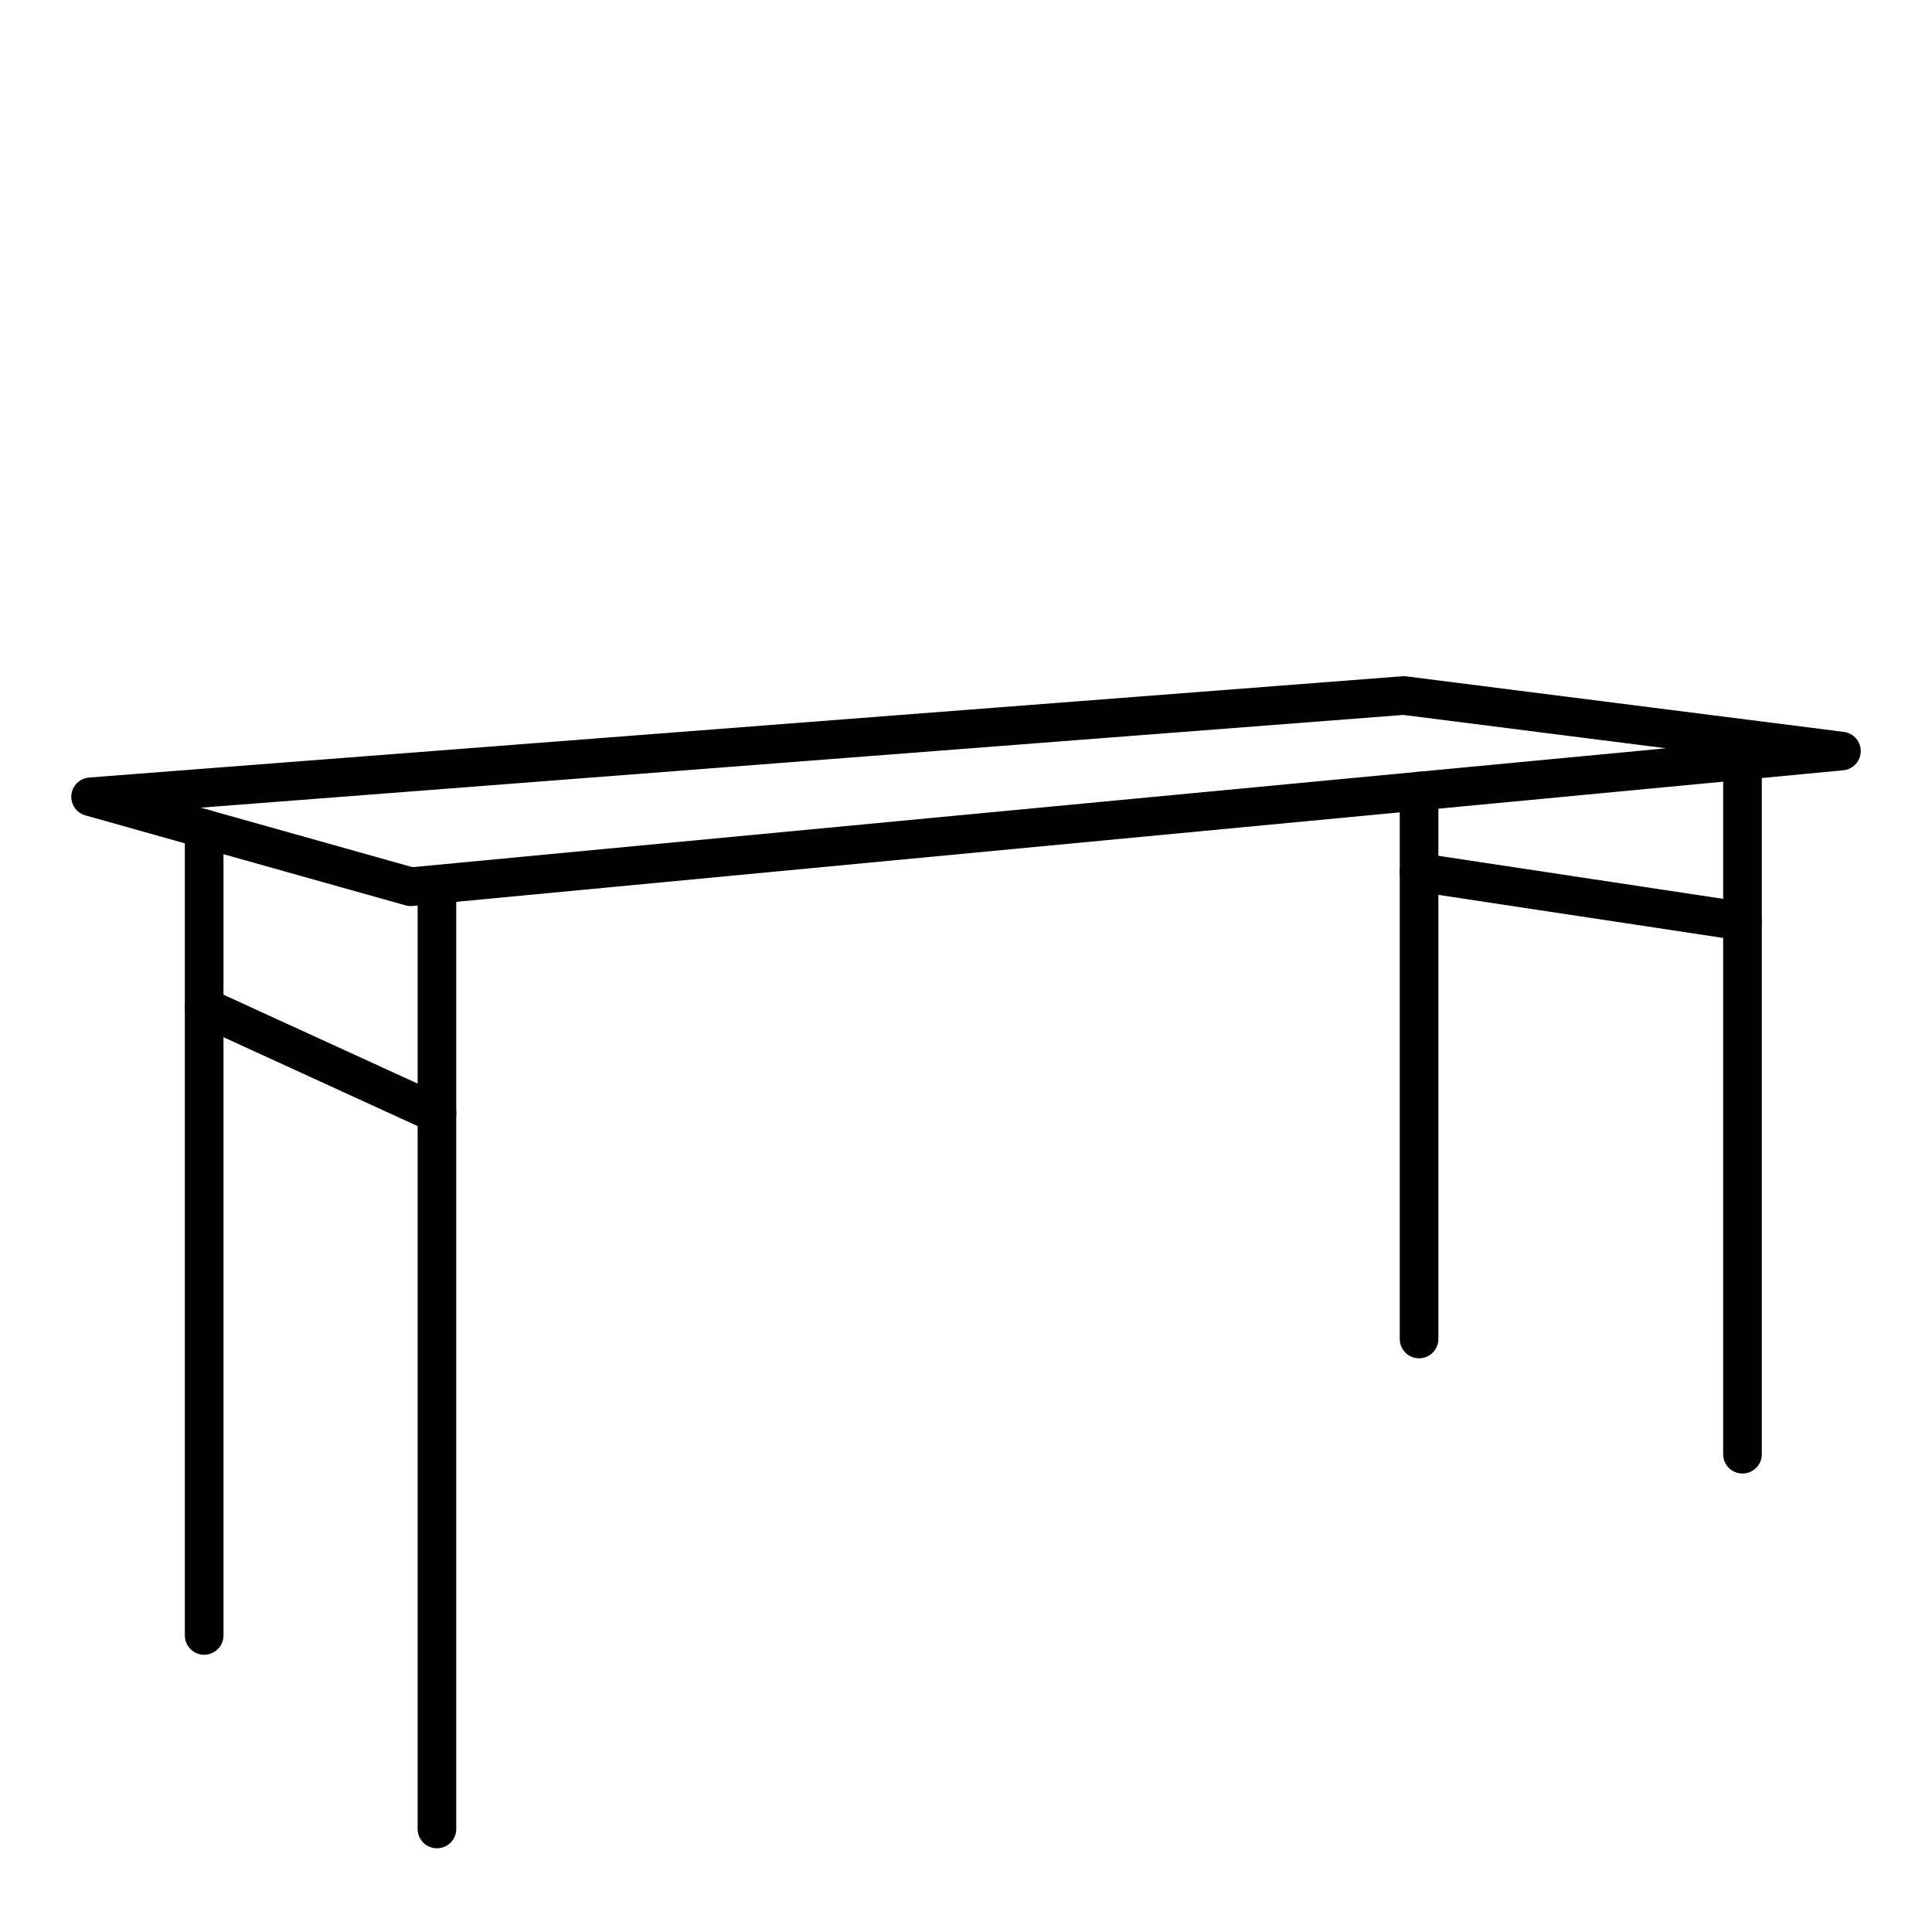
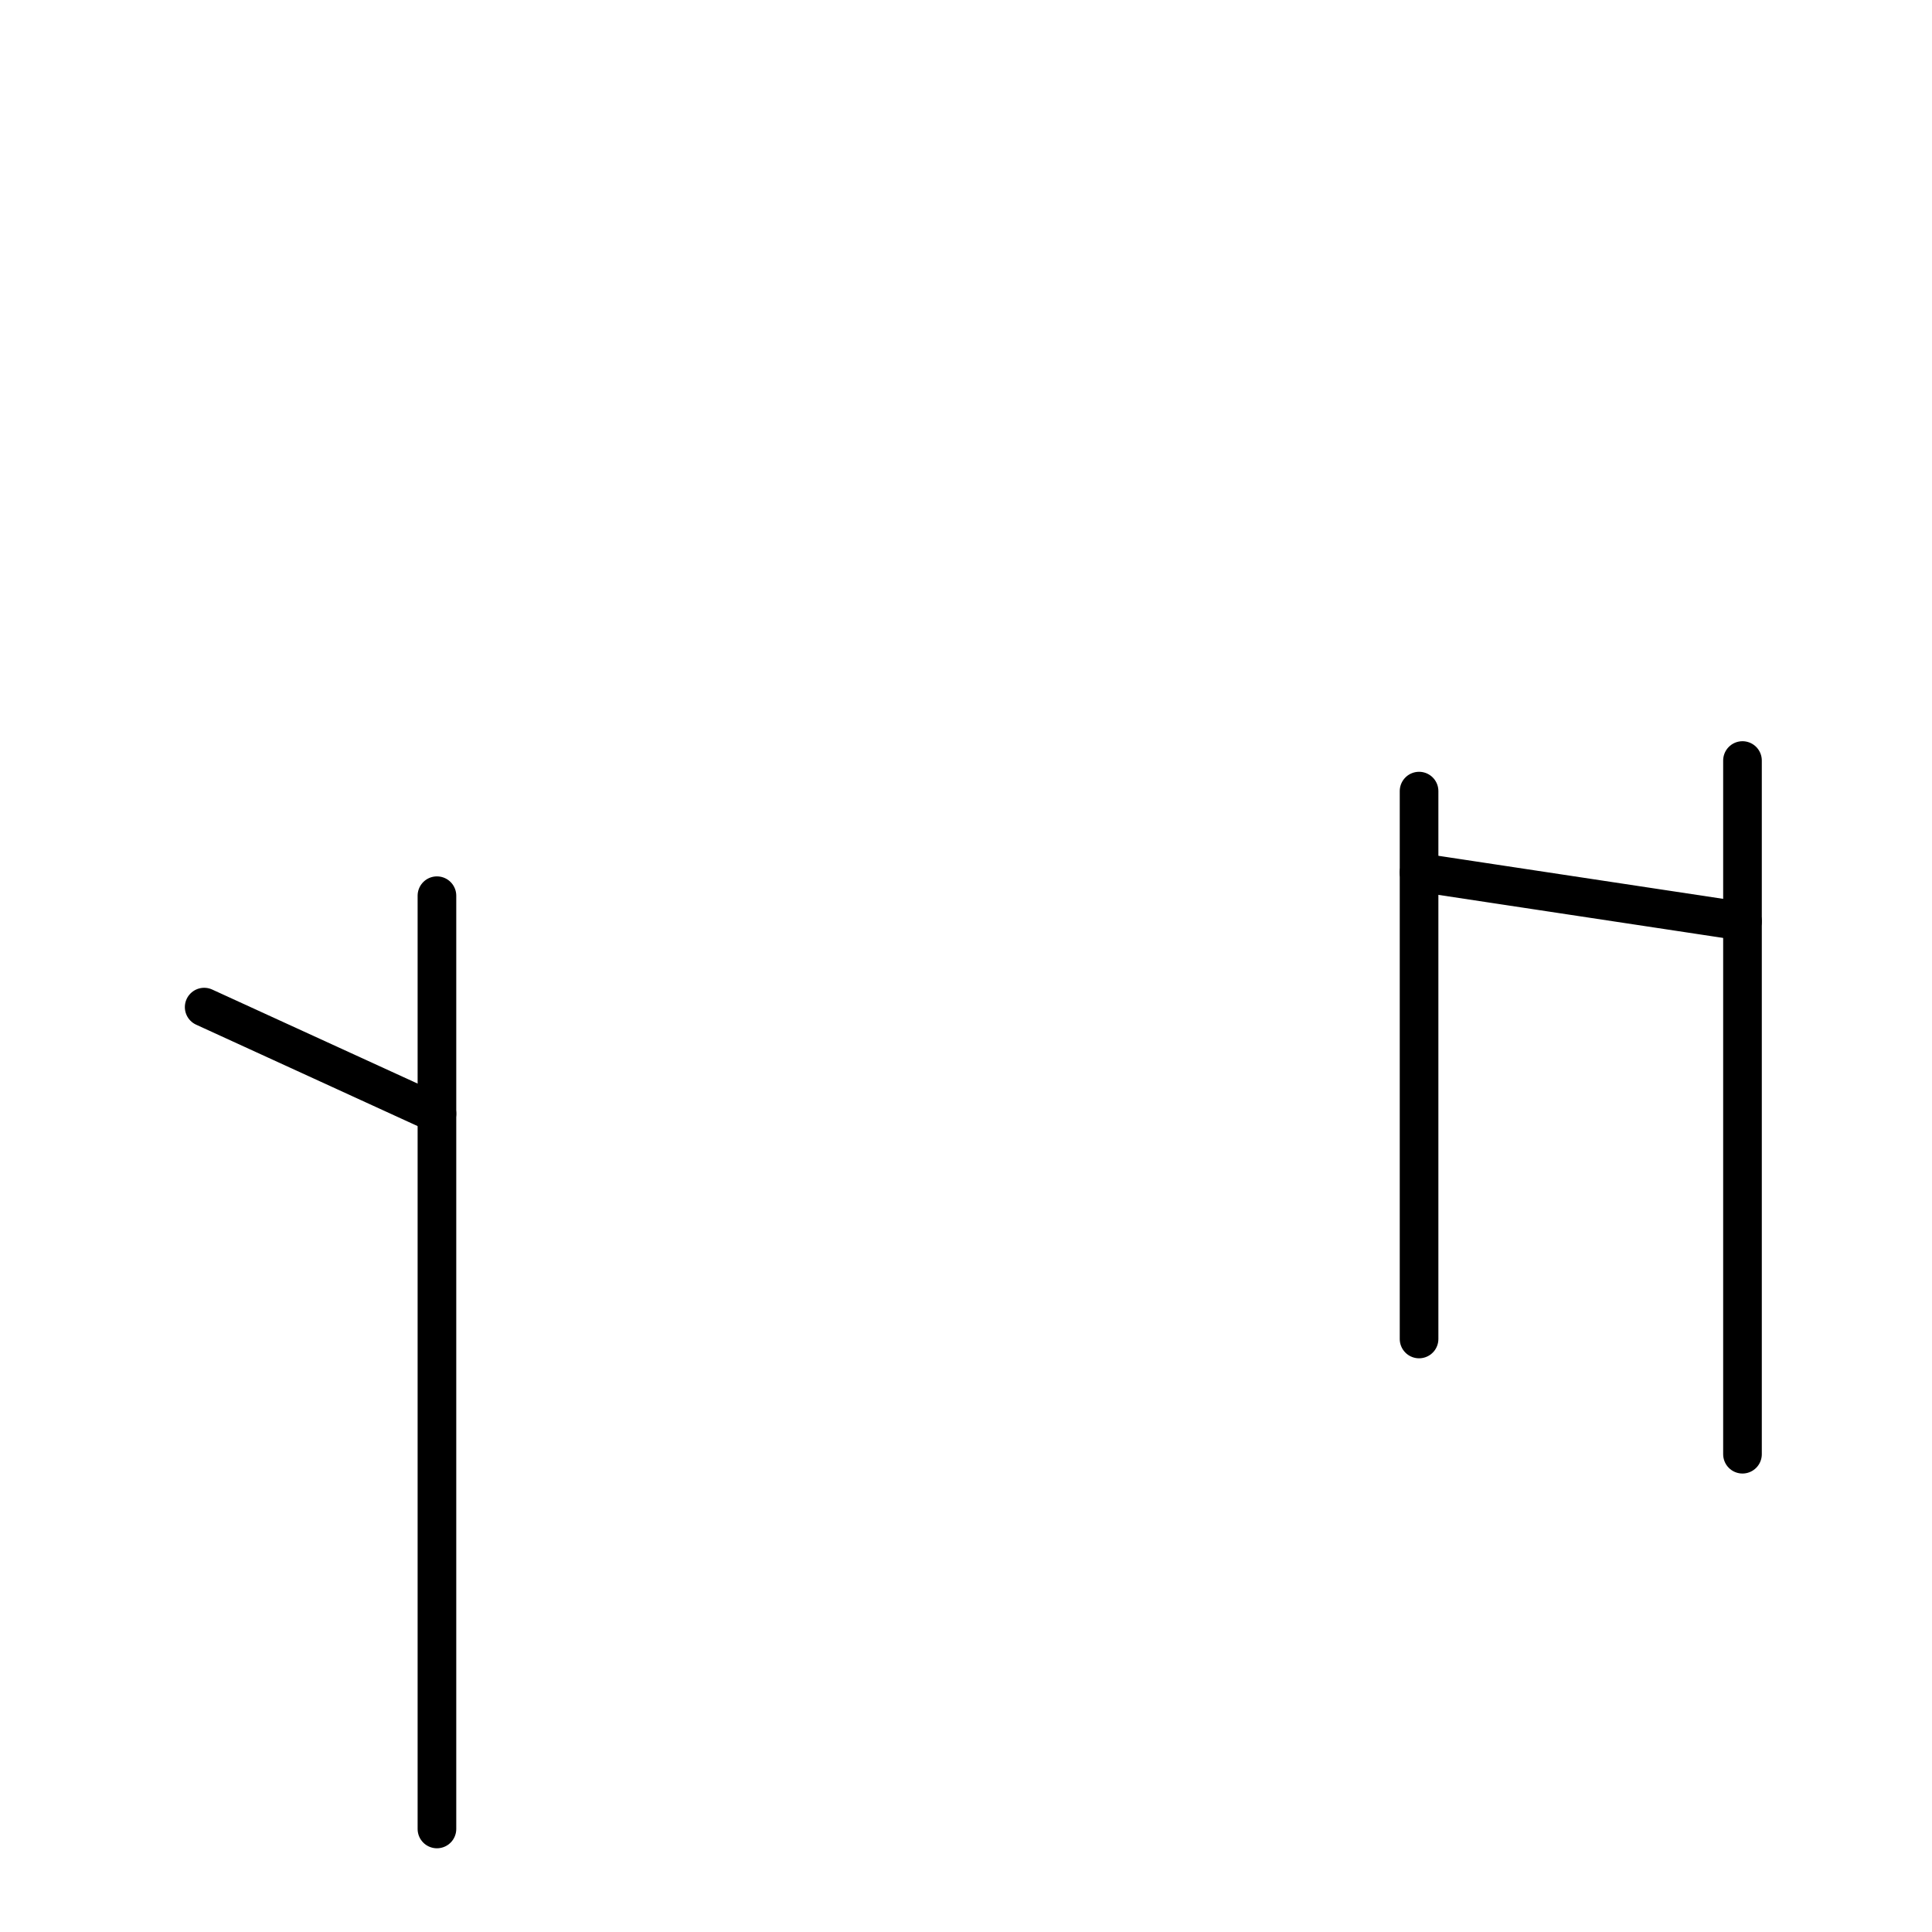
<svg xmlns="http://www.w3.org/2000/svg" width="75" height="75" viewBox="0 0 75 75" fill="none">
-   <path d="M71.483 29.156L15.942 34.423L3.517 30.931L54.495 27L71.483 29.156Z" stroke="black" stroke-width="1.5" stroke-linecap="round" stroke-linejoin="round" />
  <path d="M67.643 29.524V56.452" stroke="black" stroke-width="1.5" stroke-linecap="round" stroke-linejoin="round" />
  <path d="M55.088 30.711V51.979" stroke="black" stroke-width="1.5" stroke-linecap="round" stroke-linejoin="round" />
  <path d="M16.962 34.771V71" stroke="black" stroke-width="1.5" stroke-linecap="round" stroke-linejoin="round" />
-   <path d="M7.926 32.17V63.487" stroke="black" stroke-width="1.5" stroke-linecap="round" stroke-linejoin="round" />
  <path d="M67.642 35.765L55.088 33.867" stroke="black" stroke-width="1.5" stroke-linecap="round" stroke-linejoin="round" />
  <path d="M16.962 43.233L7.926 39.096" stroke="black" stroke-width="1.5" stroke-linecap="round" stroke-linejoin="round" />
</svg>